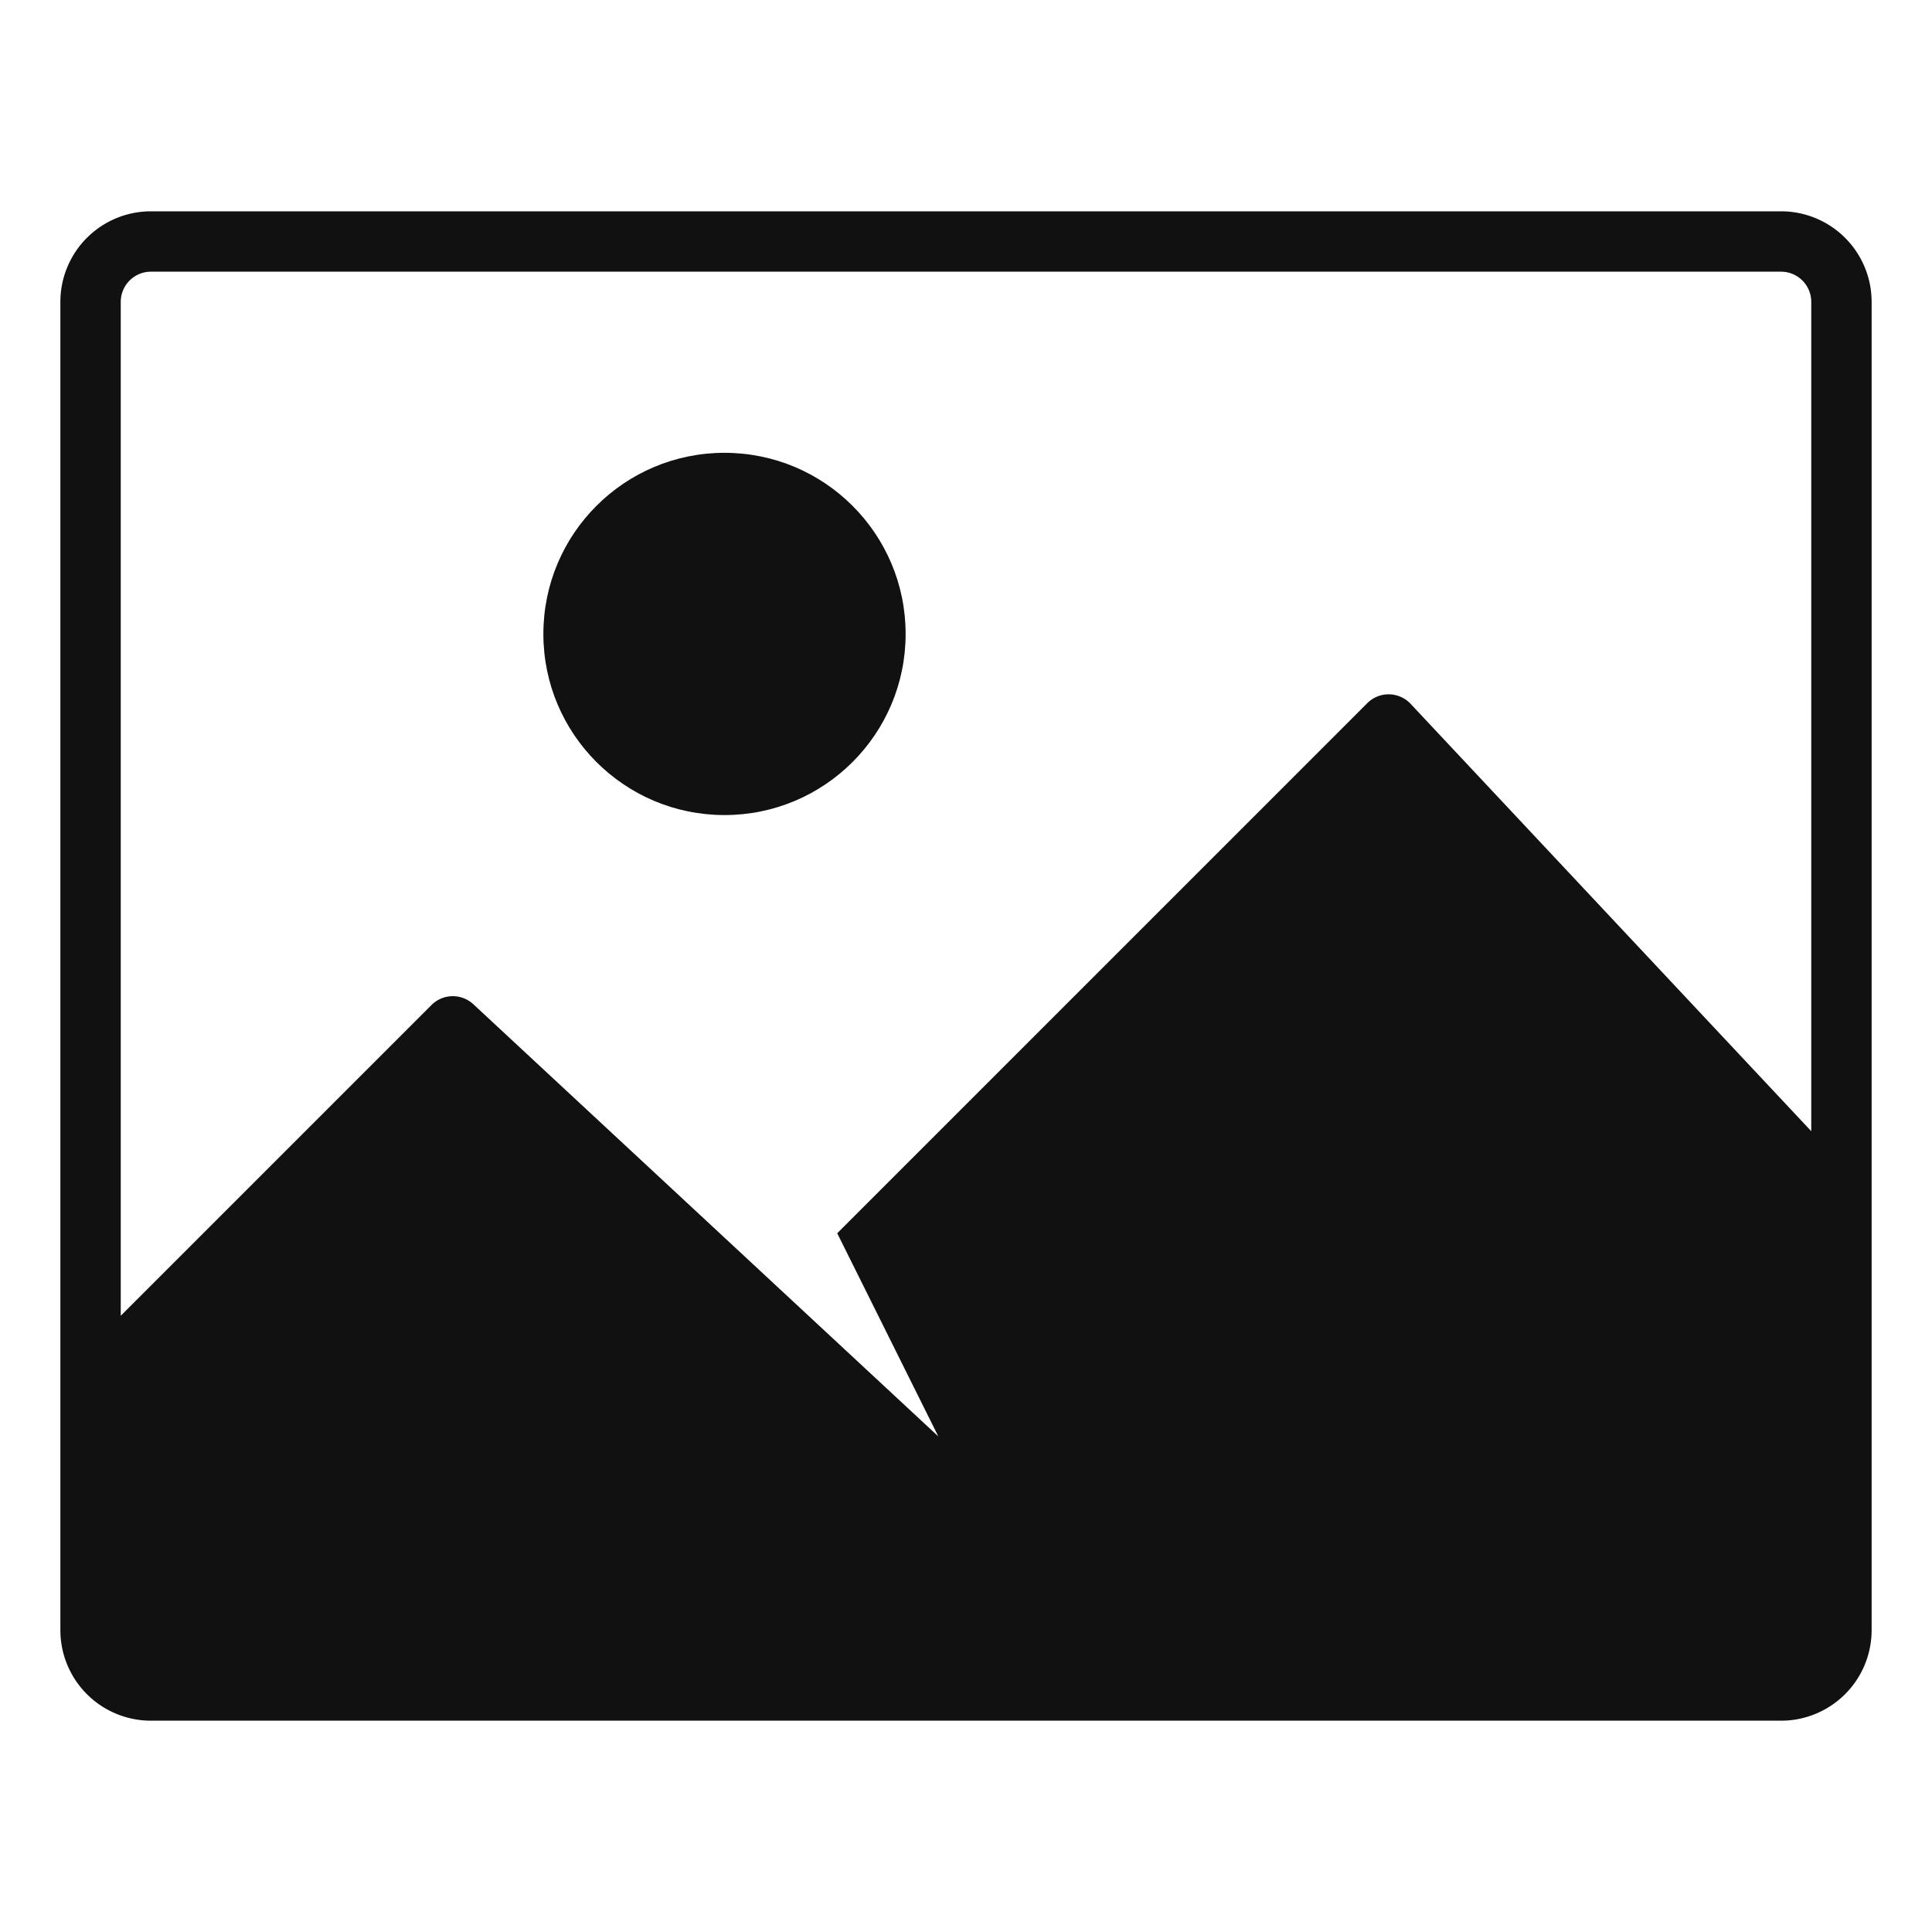
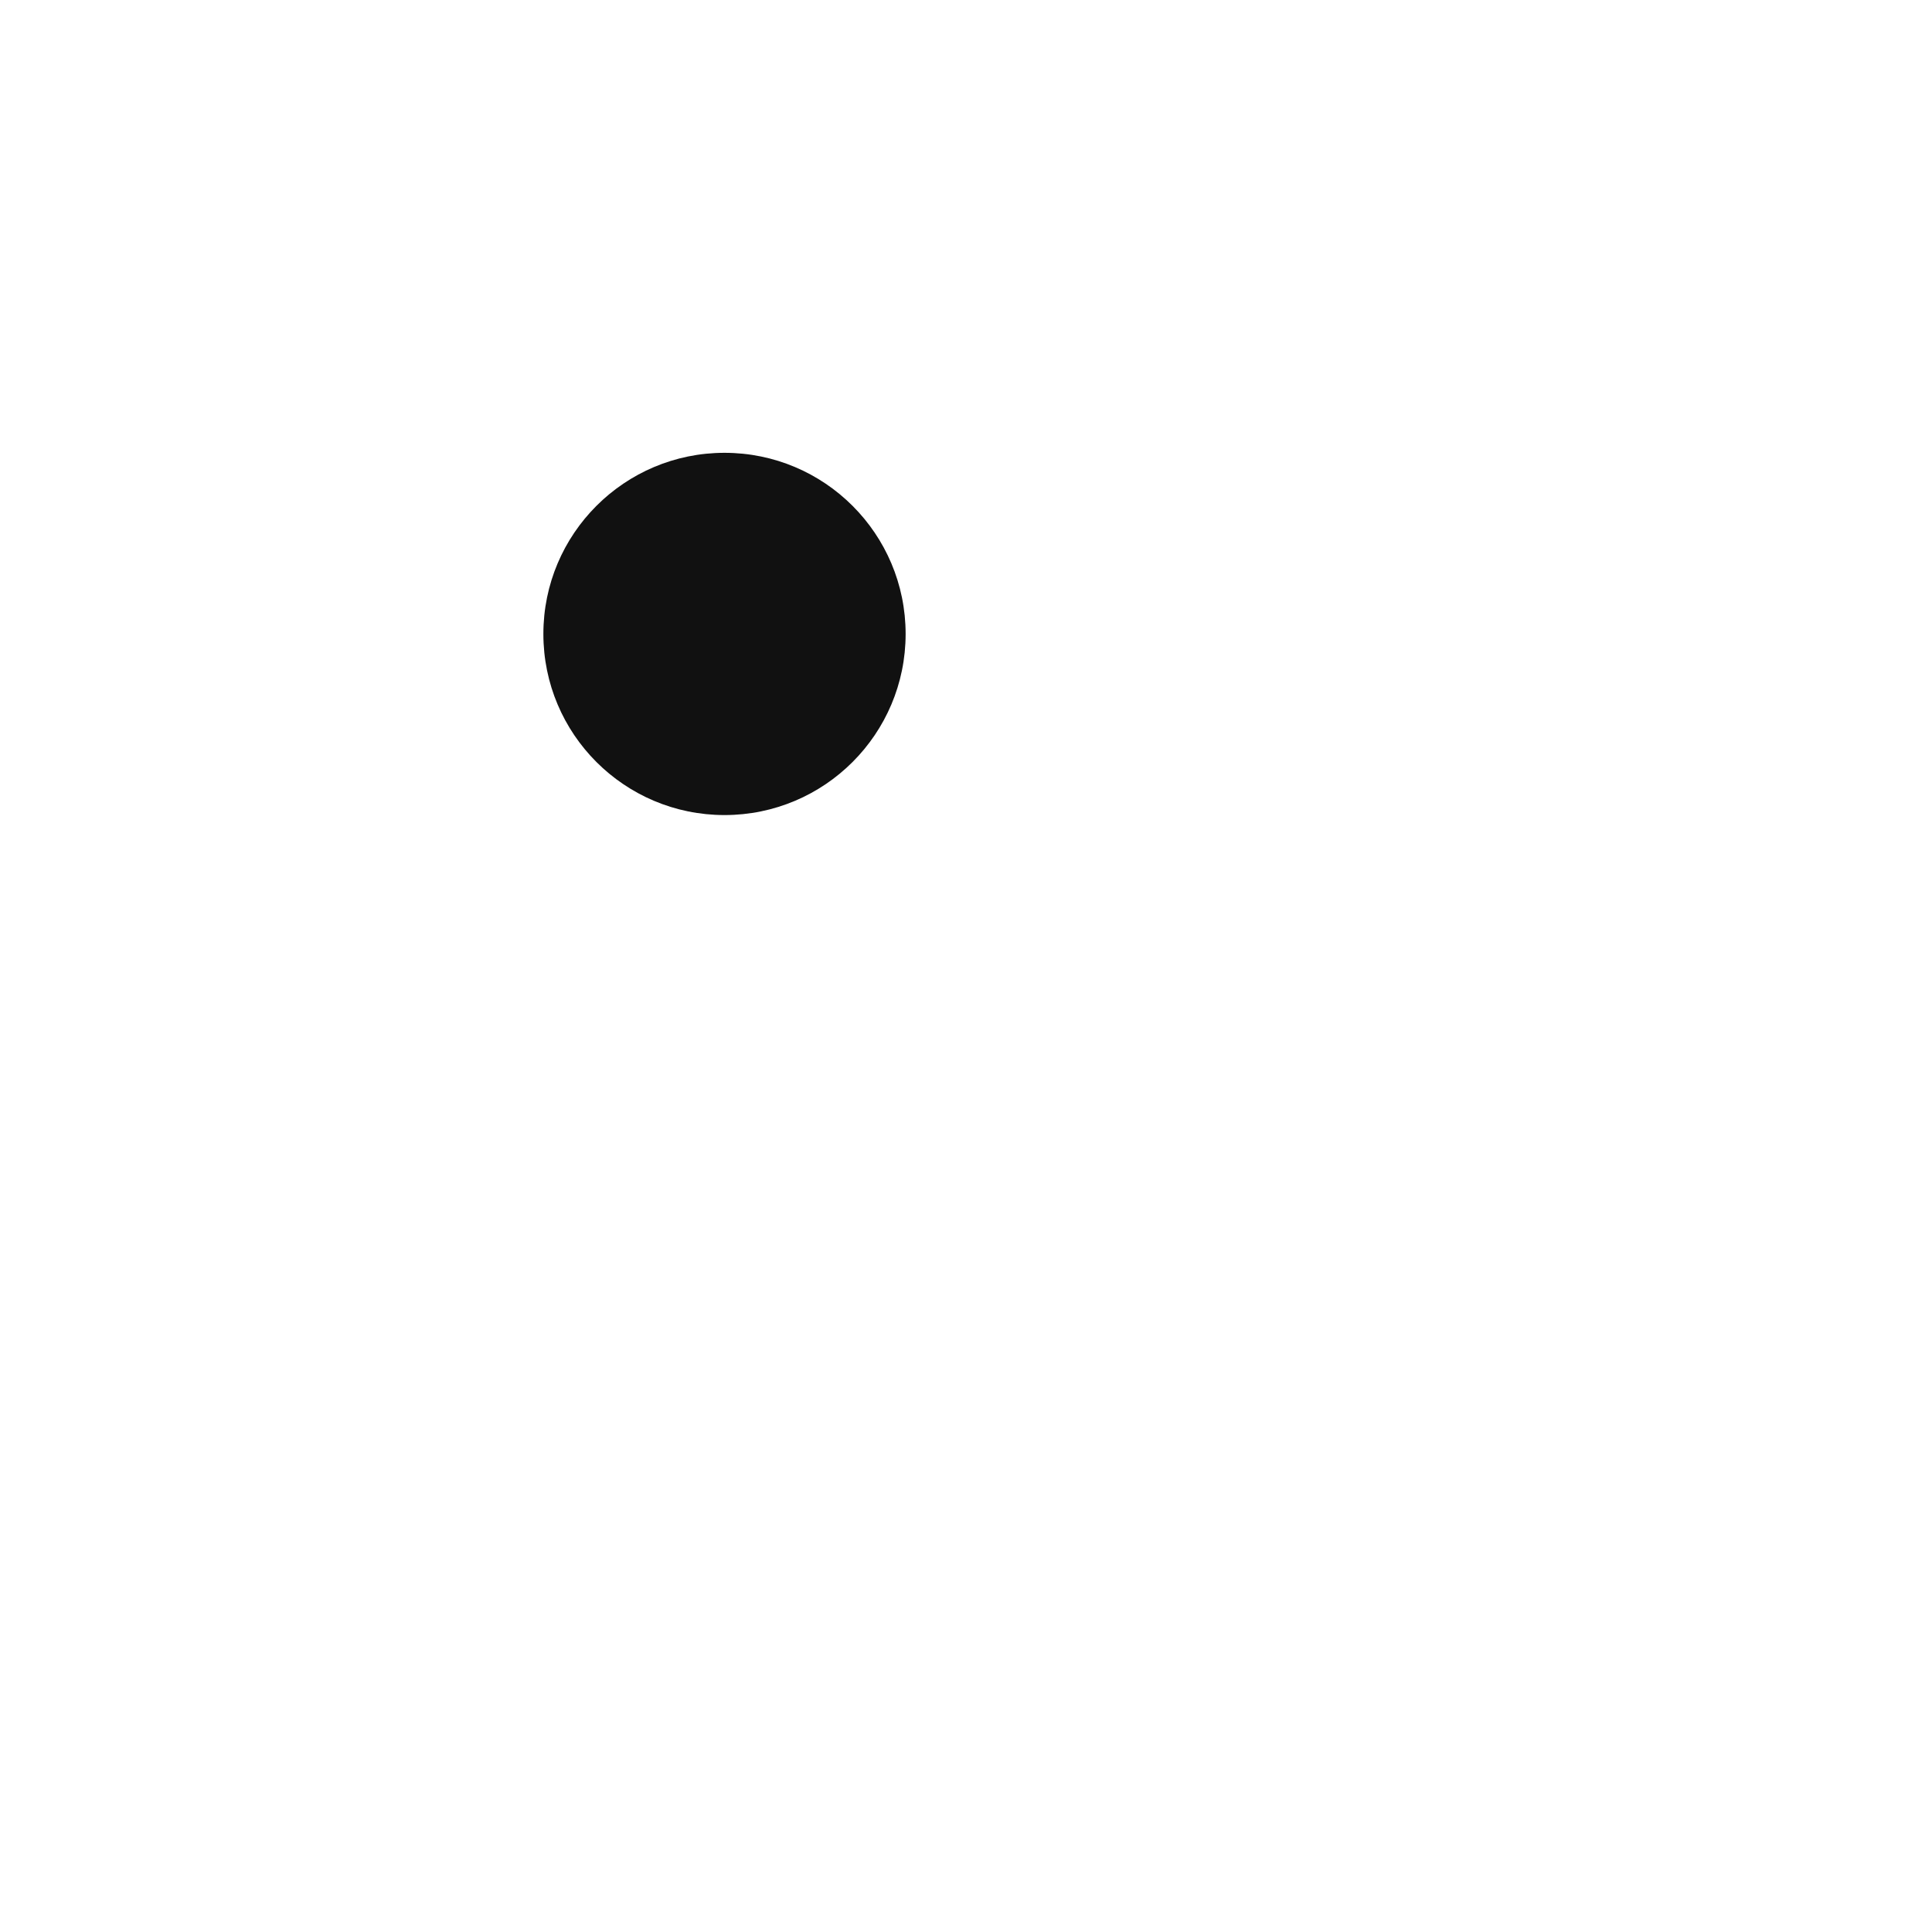
<svg xmlns="http://www.w3.org/2000/svg" viewBox="0 0 64 64" width="64" height="64">
  <g class="nc-icon-wrapper" stroke="none" fill="#111111">
-     <path d="M59,7H5a3,3,0,0,0-3,3V54a3,3,0,0,0,3,3H59a3,3,0,0,0,3-3V10A3,3,0,0,0,59,7ZM5,9H59a1,1,0,0,1,1,1V37.472L46.729,23.316a1,1,0,0,0-1.436-.023L27.734,40.853l3.349,6.73L15.673,33.26a1,1,0,0,0-1.38.033L4,43.586V10A1,1,0,0,1,5,9Z" fill="#111111" />
    <circle data-color="color-2" cx="24" cy="21" r="6" />
  </g>
</svg>